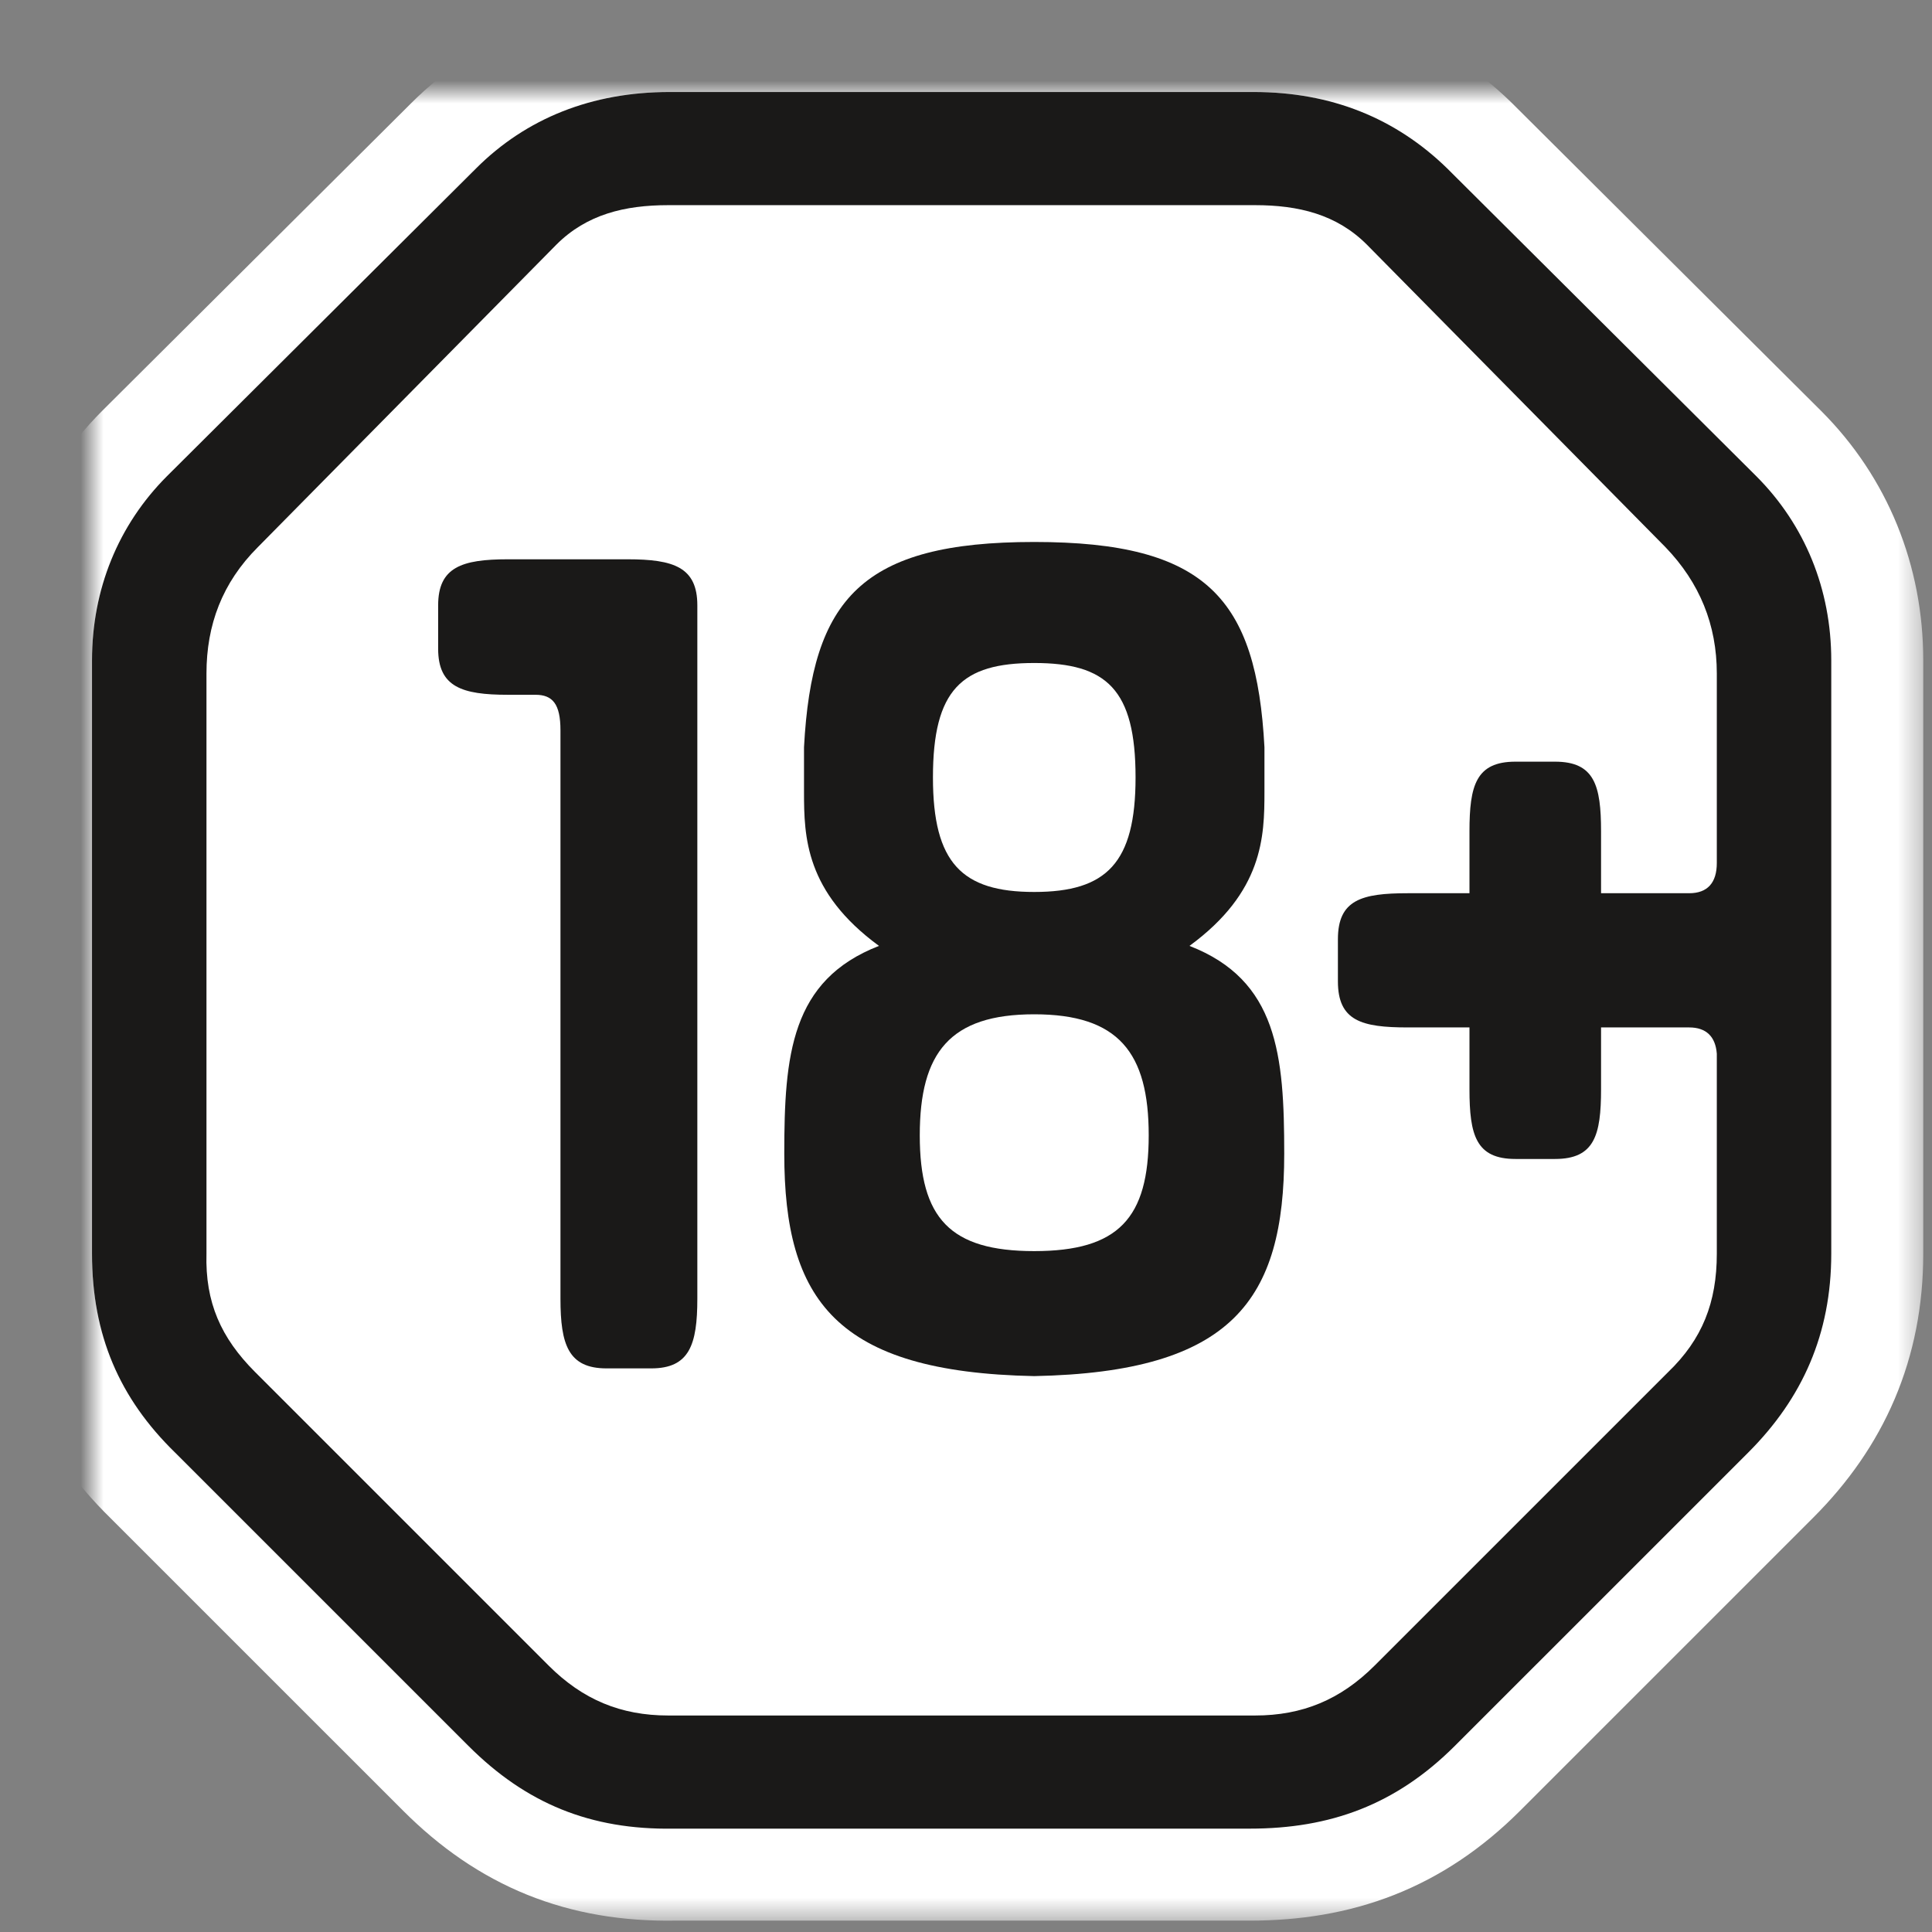
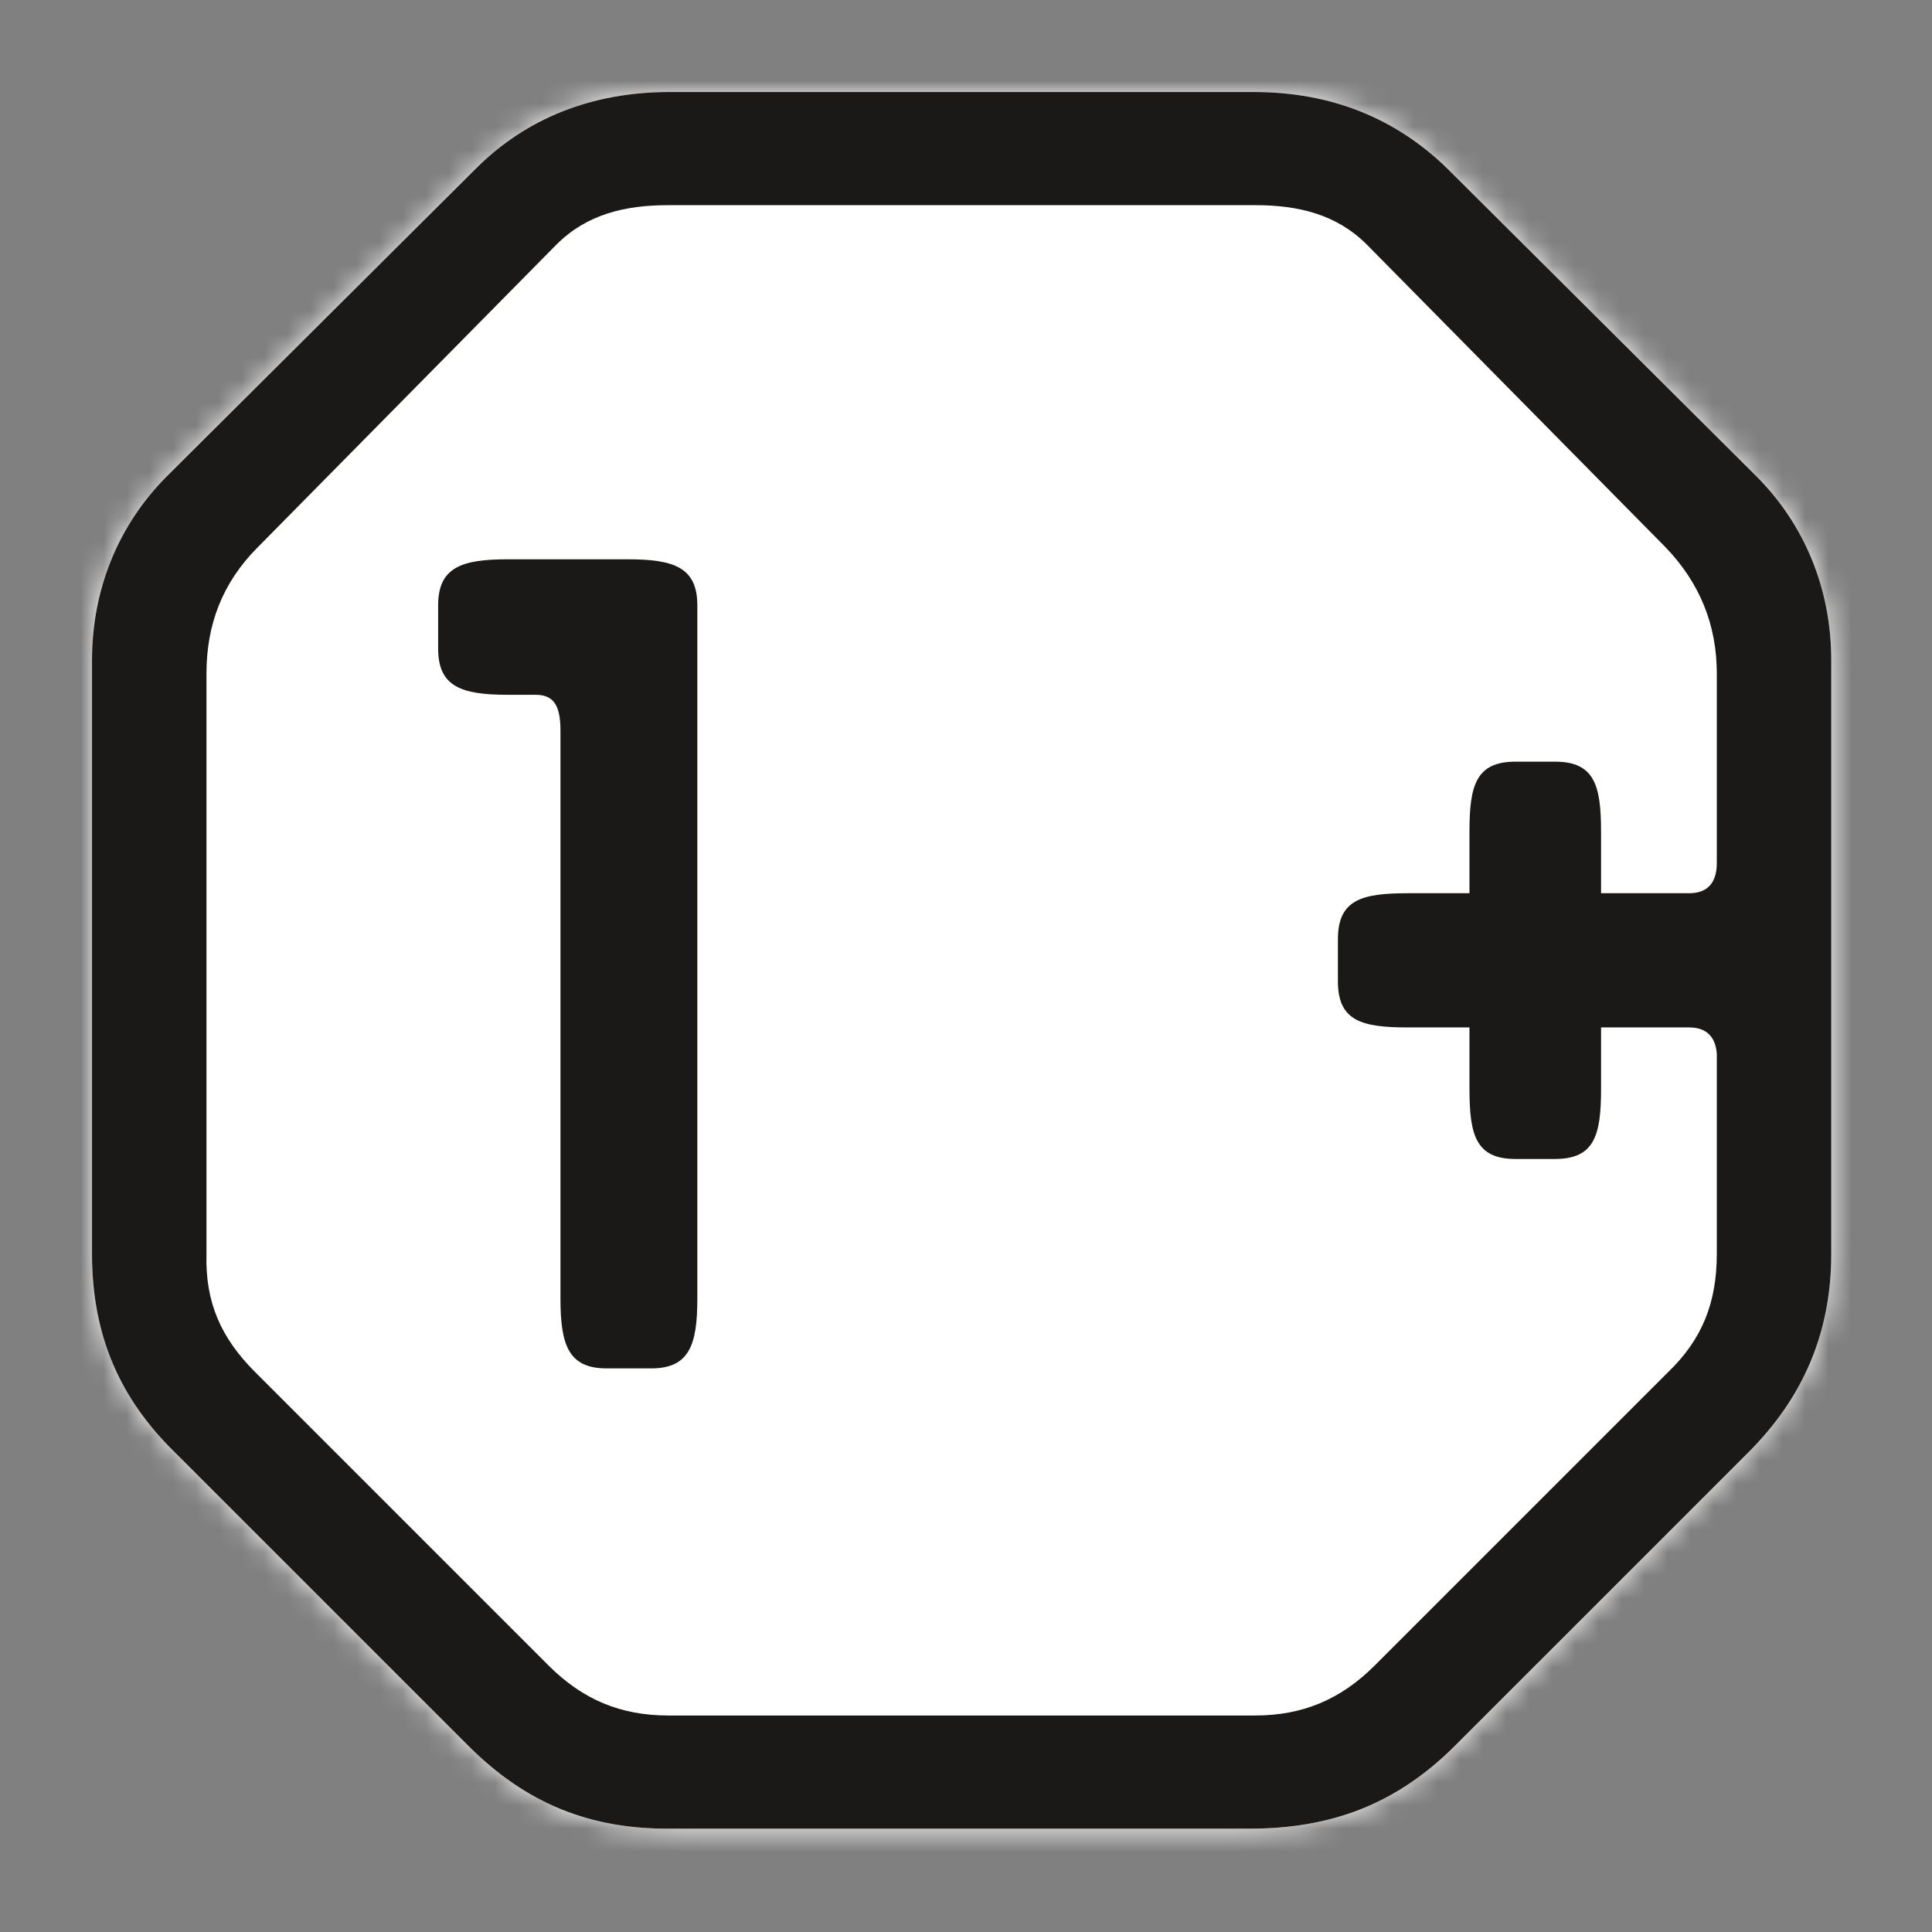
<svg xmlns="http://www.w3.org/2000/svg" xmlns:xlink="http://www.w3.org/1999/xlink" width="84px" height="84px" viewBox="0 0 84 84" version="1.1">
  <rect x="0" y="0" width="84" height="84" fill="#808080" stroke="none" />
  <title>18plus</title>
  <desc>Created with Sketch.</desc>
  <defs>
    <path d="M50.508,0 L25.111,0 C21.736,0 18.876,1.145 16.703,3.318 L3.26,16.703 C1.145,18.82 0,21.622 0,24.712 L0,50.508 C0,54.055 1.202,56.801 3.604,59.147 L16.36,71.902 C18.876,74.419 21.679,75.563 25.283,75.506 L50.338,75.506 C53.827,75.506 56.686,74.476 59.26,71.902 L72.016,59.147 C74.362,56.801 75.62,53.998 75.62,50.508 L75.62,24.712 C75.62,21.622 74.476,18.82 72.36,16.703 L58.917,3.318 C56.686,1.145 53.884,0 50.508,0 Z" id="path-1" />
    <mask id="mask-2" maskContentUnits="userSpaceOnUse" maskUnits="objectBoundingBox" x="-4" y="-4" width="83.62" height="83.508">
-       <rect x="-4" y="-4" width="83.62" height="83.508" fill="white" />
      <use xlink:href="#path-1" fill="black" />
    </mask>
  </defs>
  <g id="Page-1" stroke="none" stroke-width="1" fill="none" fill-rule="evenodd">
    <g id="Artboard" transform="translate(-261, -303)">
      <g id="18plus" transform="translate(265, 307)">
        <g id="Fill-17-Copy">
          <use fill="#FFFFFF" fill-rule="evenodd" xlink:href="#path-1" />
          <use stroke="#FFFFFF" mask="url(#mask-2)" stroke-width="8" stroke-linecap="round" stroke-linejoin="round" xlink:href="#path-1" />
        </g>
-         <path d="M41.275,34.786 C44.422,34.786 45.681,33.527 45.681,29.809 C45.681,25.977 44.422,24.832 41.275,24.832 C38.13,24.832 36.871,25.977 36.871,29.809 C36.871,33.527 38.13,34.786 41.275,34.786" id="Fill-13" fill="#FFFFFF" />
        <path d="M41.095,39.881 C37.435,39.881 36.119,41.539 36.119,45.143 C36.119,48.748 37.435,50.177 41.095,50.177 C44.756,50.177 46.073,48.748 46.073,45.143 C46.073,41.539 44.756,39.881 41.095,39.881" id="Fill-14" fill="#FFFFFF" />
        <path d="M23.286,20.317 L18.08,20.317 C16.08,20.317 15.05,20.66 15.05,22.319 L15.05,24.206 C15.05,25.866 16.08,26.208 18.08,26.208 L19.282,26.208 C20.026,26.208 20.368,26.608 20.368,27.752 L20.368,52.464 C20.368,54.466 20.712,55.495 22.371,55.495 L24.315,55.495 C25.975,55.495 26.319,54.466 26.319,52.464 L26.319,22.319 C26.319,20.66 25.288,20.317 23.286,20.317" id="Fill-16" fill="#1A1918" />
        <path d="M70.644,33.521 C70.644,34.378 70.243,34.836 69.442,34.836 L65.611,34.836 L65.611,32.147 C65.611,30.146 65.324,29.116 63.608,29.116 L61.891,29.116 C60.176,29.116 59.89,30.146 59.89,32.147 L59.89,34.836 L57.202,34.836 C55.2,34.836 54.17,35.123 54.17,36.838 L54.17,38.669 C54.17,40.385 55.2,40.671 57.202,40.671 L59.89,40.671 L59.89,43.359 C59.89,45.36 60.176,46.39 61.891,46.39 L63.608,46.39 C65.324,46.39 65.611,45.36 65.611,43.359 L65.611,40.671 L69.442,40.671 C70.186,40.671 70.587,41.071 70.644,41.814 L70.644,50.508 C70.644,52.626 70.014,54.227 68.527,55.657 L55.771,68.412 C54.284,69.9 52.625,70.587 50.567,70.587 L25.054,70.587 C22.995,70.587 21.336,69.9 19.849,68.412 L7.094,55.657 C5.607,54.169 4.918,52.626 4.977,50.508 L4.977,25.284 C4.977,23.166 5.664,21.336 7.208,19.792 L20.192,6.635 C21.508,5.319 23.166,4.92 25.054,4.92 L50.567,4.92 C52.454,4.92 54.112,5.319 55.428,6.635 L68.413,19.792 C69.9,21.336 70.644,23.166 70.644,25.284 L70.644,33.521 L70.644,33.521 Z M58.917,3.318 C56.686,1.145 53.884,0 50.508,0 L25.111,0 C21.736,0 18.876,1.145 16.703,3.318 L3.26,16.703 C1.145,18.82 0,21.622 0,24.712 L0,50.508 C0,54.055 1.202,56.801 3.604,59.147 L16.36,71.902 C18.876,74.419 21.679,75.563 25.283,75.506 L50.338,75.506 C53.827,75.506 56.686,74.476 59.26,71.902 L72.016,59.147 C74.362,56.801 75.62,53.998 75.62,50.508 L75.62,24.712 C75.62,21.622 74.476,18.82 72.36,16.703 L58.917,3.318 L58.917,3.318 Z" id="Fill-17" fill="#1A1918" />
-         <path d="M40.966,50.396 C37.306,50.396 35.99,48.967 35.99,45.362 C35.99,41.758 37.306,40.1 40.966,40.1 C44.628,40.1 45.944,41.758 45.944,45.362 C45.944,48.967 44.628,50.396 40.966,50.396 L40.966,50.396 Z M40.966,24.826 C44.113,24.826 45.372,25.972 45.372,29.803 C45.372,33.521 44.113,34.781 40.966,34.781 C37.822,34.781 36.563,33.521 36.563,29.803 C36.563,25.972 37.822,24.826 40.966,24.826 L40.966,24.826 Z M47.716,37.126 C50.919,34.781 50.976,32.378 50.976,30.433 L50.976,28.488 C50.633,22.024 48.46,19.564 40.966,19.564 C33.474,19.564 31.301,22.024 30.957,28.488 L30.957,30.433 C30.957,32.378 31.014,34.781 34.217,37.126 C30.385,38.613 30.099,41.874 30.099,46.163 C30.099,52.513 32.329,55.658 40.966,55.831 C49.604,55.658 51.836,52.513 51.836,46.163 C51.836,41.874 51.55,38.613 47.716,37.126 L47.716,37.126 Z" id="Fill-18" fill="#1A1918" />
      </g>
    </g>
  </g>
</svg>